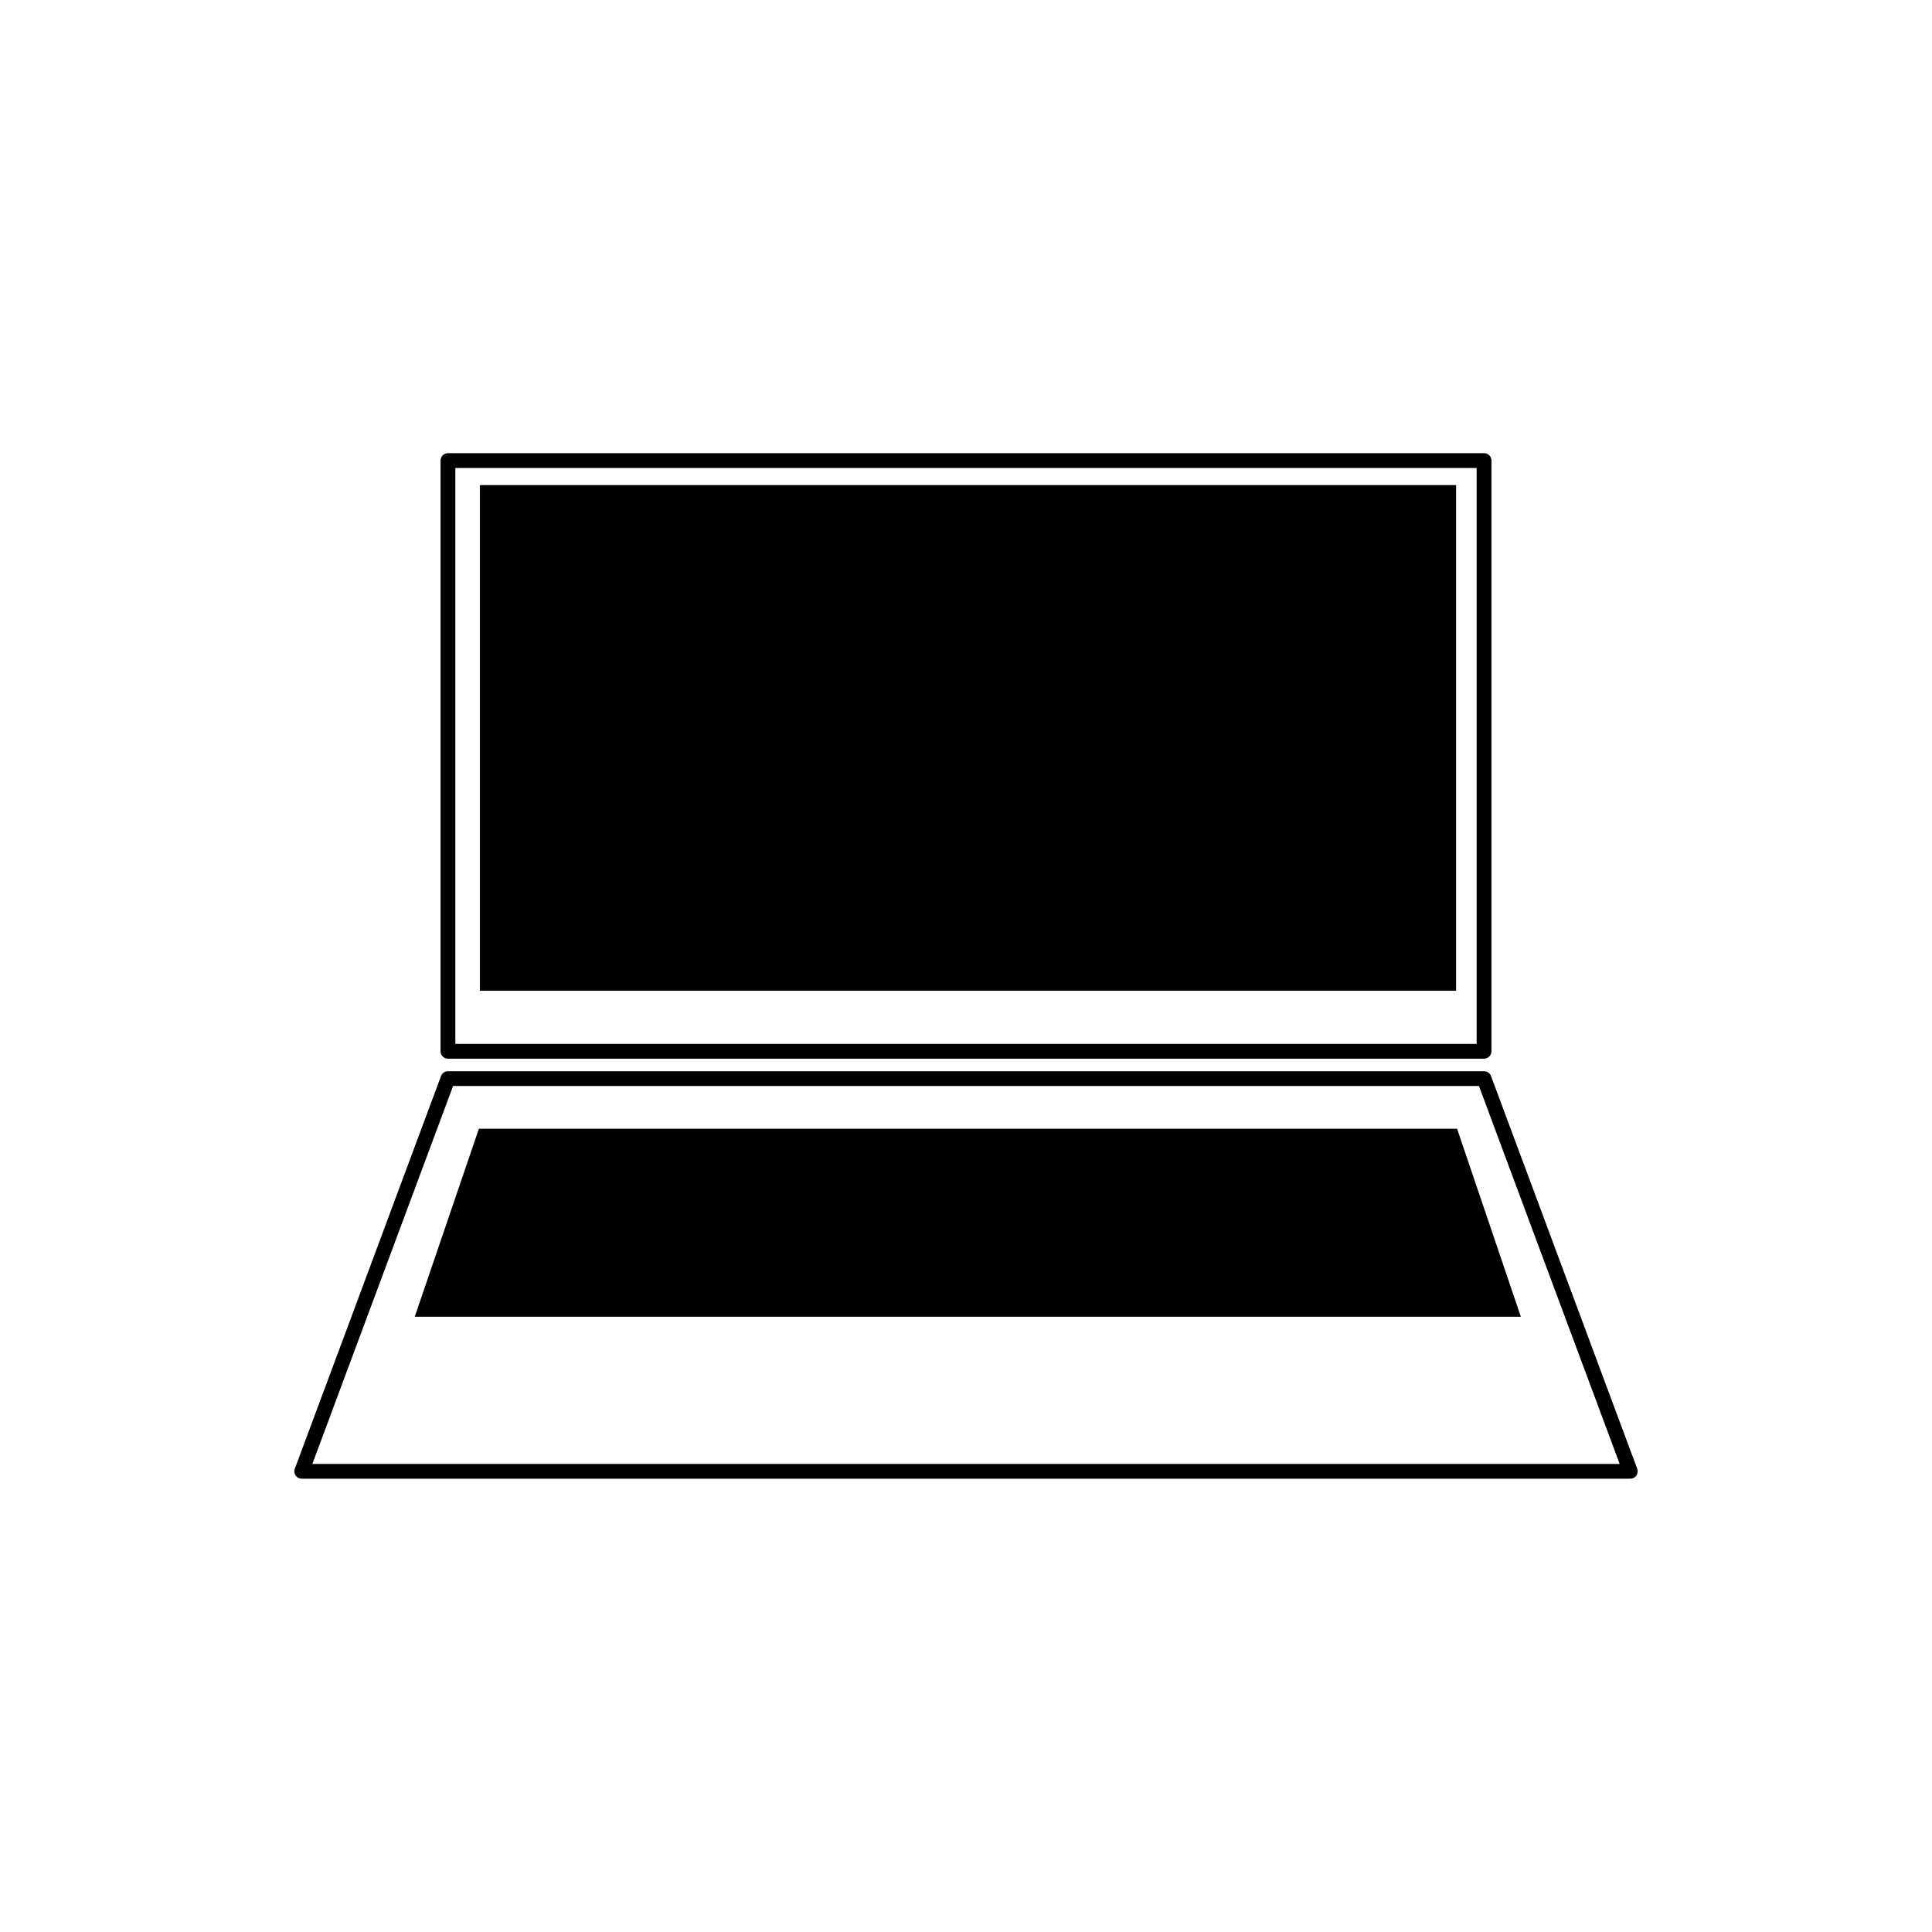
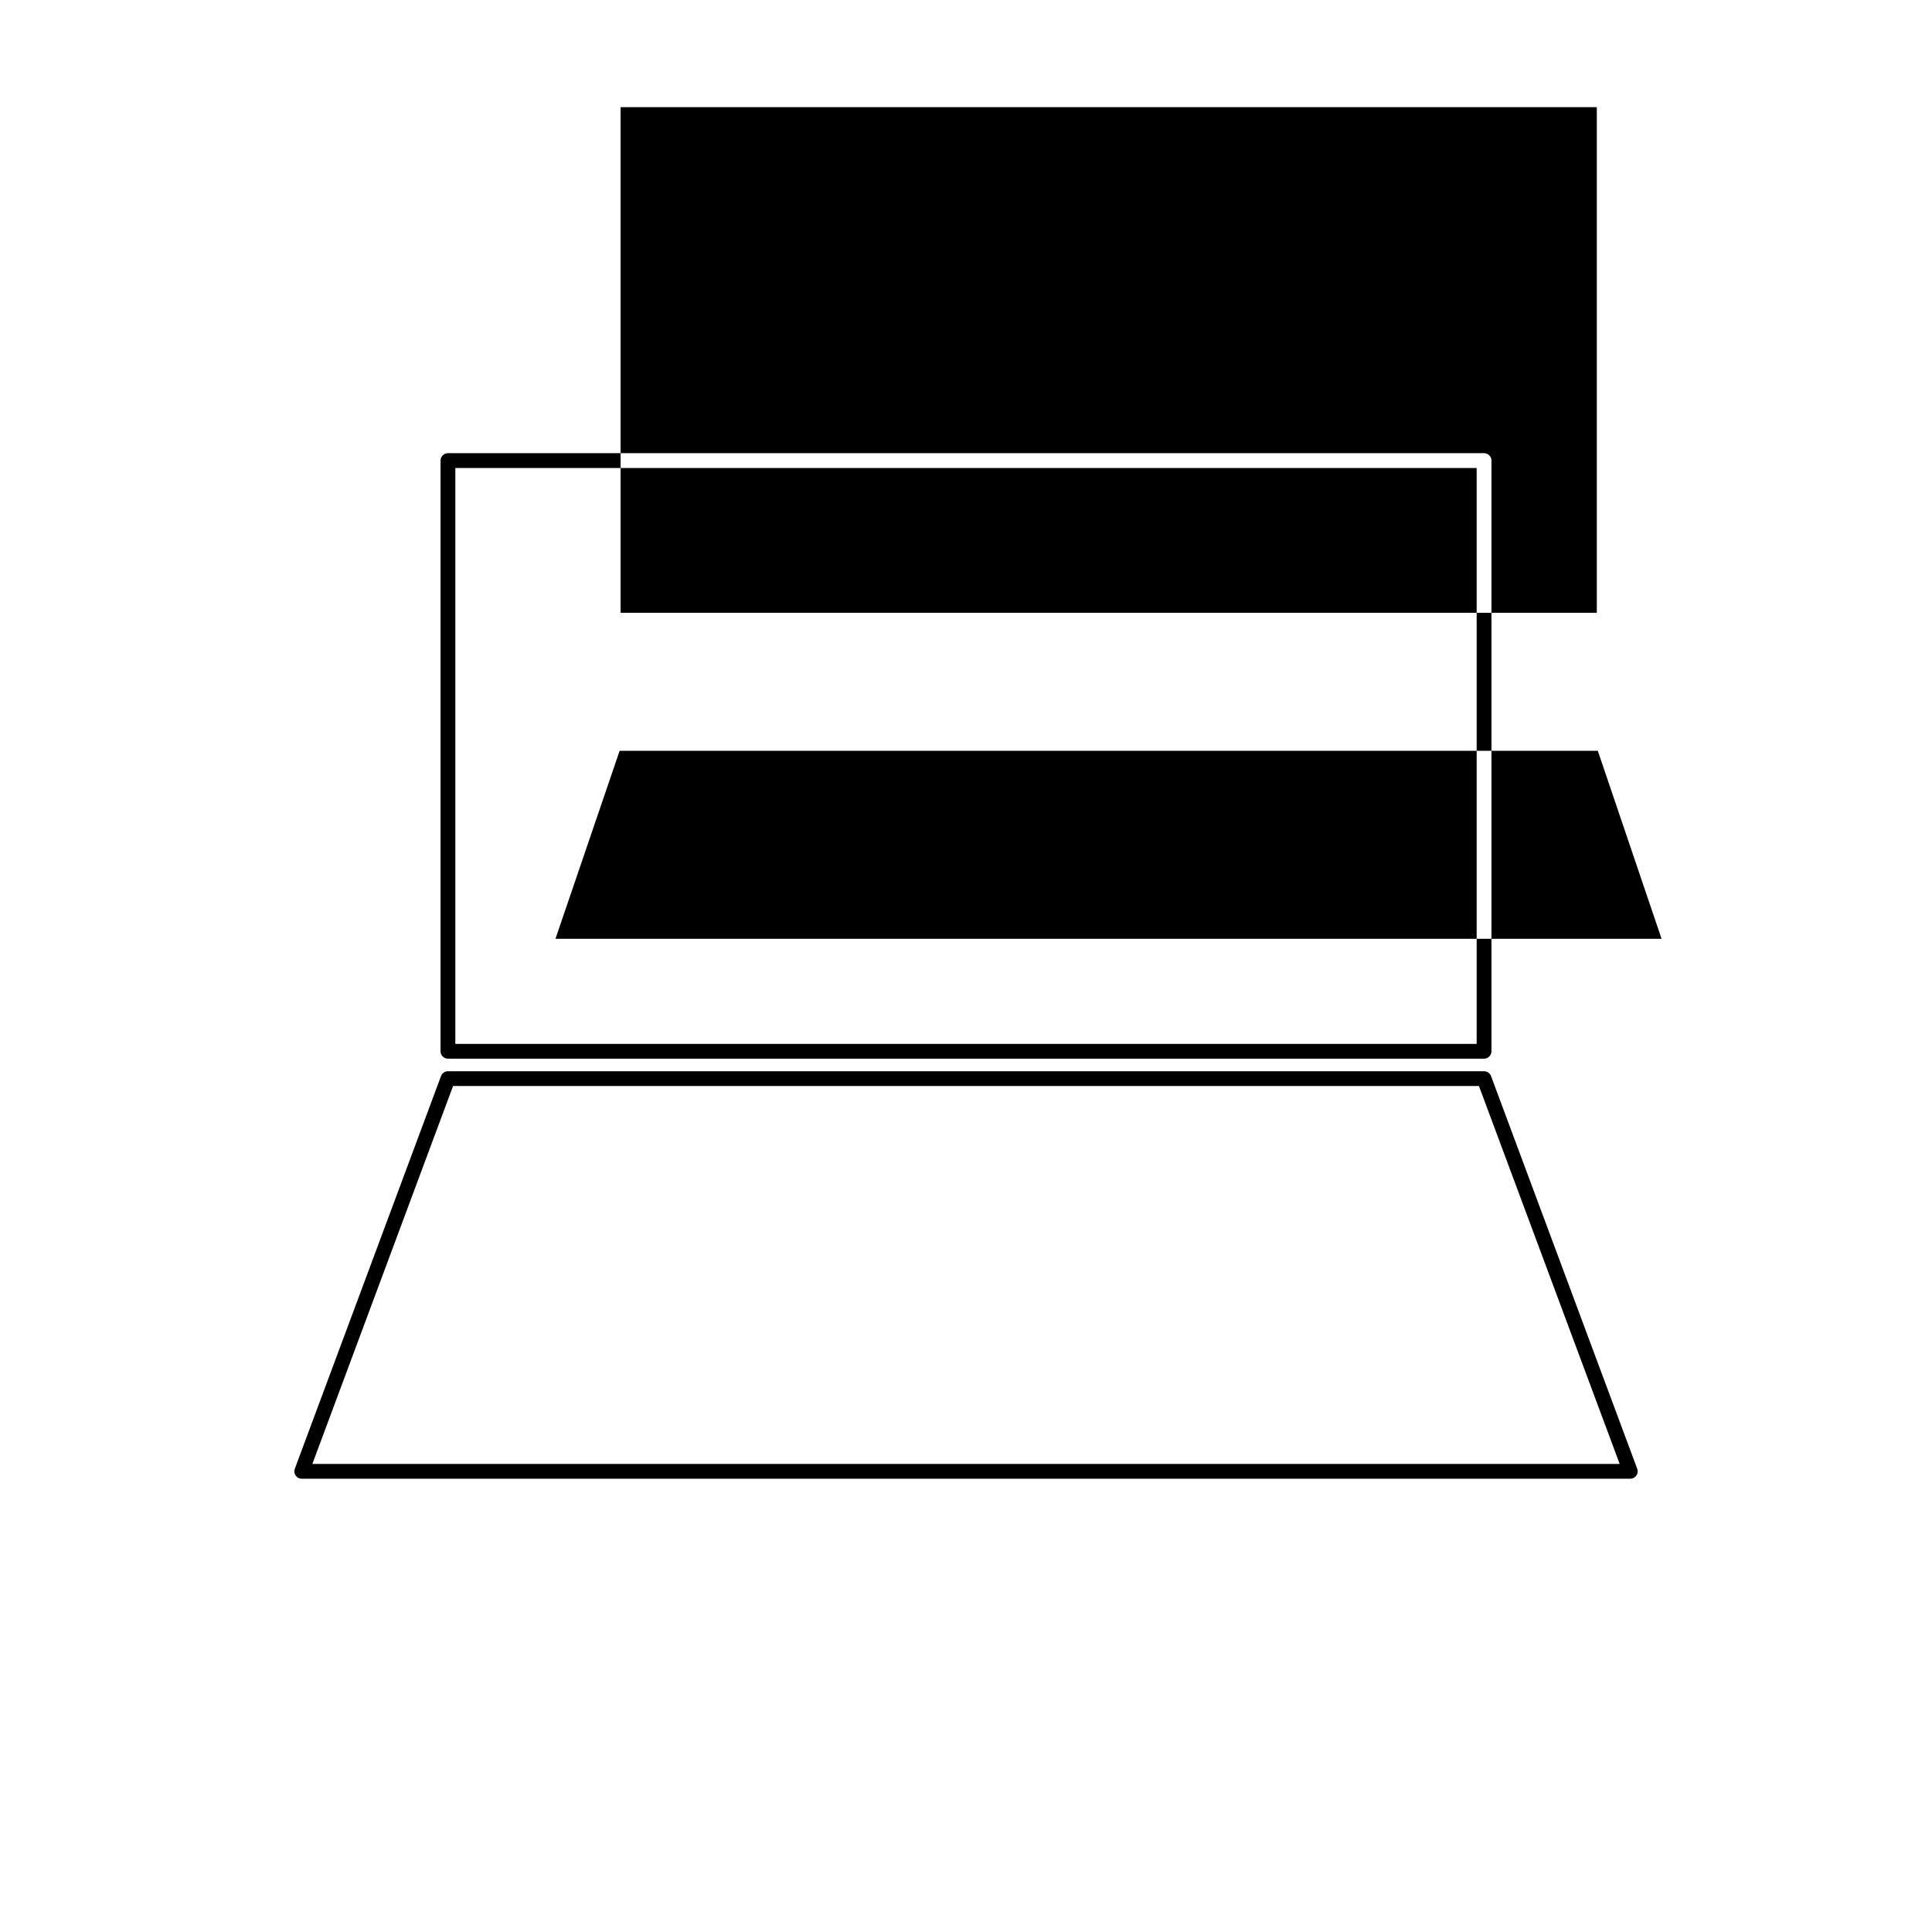
<svg xmlns="http://www.w3.org/2000/svg" fill="#000000" width="800px" height="800px" version="1.1" viewBox="144 144 512 512">
-   <path d="m537.29 424.56h-274.58c-1.082 0-1.961-0.875-1.961-1.961v-156.54c0-1.082 0.875-1.961 1.961-1.961h274.58c1.078 0 1.961 0.875 1.961 1.961v156.54c-0.004 1.086-0.883 1.961-1.961 1.961zm-272.62-3.918h270.66v-152.61h-270.66zm311.37 115.24h-352.08c-0.645 0-1.246-0.312-1.605-0.84-0.367-0.527-0.453-1.203-0.23-1.797l38.754-104.08c0.289-0.766 1.02-1.273 1.84-1.273h274.58c0.82 0 1.559 0.508 1.84 1.273l38.746 104.08c0.223 0.598 0.137 1.27-0.23 1.797-0.375 0.523-0.969 0.84-1.613 0.84zm-349.26-3.926h346.45l-37.297-100.16h-271.86zm27.133-39.004h293.13l-16.898-49.82-259.23-0.004zm17.258-86.395h258.71v-134h-258.71z" />
+   <path d="m537.29 424.56h-274.58c-1.082 0-1.961-0.875-1.961-1.961v-156.54c0-1.082 0.875-1.961 1.961-1.961h274.58c1.078 0 1.961 0.875 1.961 1.961v156.54c-0.004 1.086-0.883 1.961-1.961 1.961zm-272.62-3.918h270.66v-152.61h-270.66zm311.37 115.24h-352.08c-0.645 0-1.246-0.312-1.605-0.84-0.367-0.527-0.453-1.203-0.23-1.797l38.754-104.08c0.289-0.766 1.02-1.273 1.84-1.273h274.58c0.82 0 1.559 0.508 1.84 1.273l38.746 104.08c0.223 0.598 0.137 1.27-0.23 1.797-0.375 0.523-0.969 0.84-1.613 0.84zm-349.26-3.926h346.45l-37.297-100.16h-271.86m27.133-39.004h293.13l-16.898-49.82-259.23-0.004zm17.258-86.395h258.71v-134h-258.71z" />
</svg>